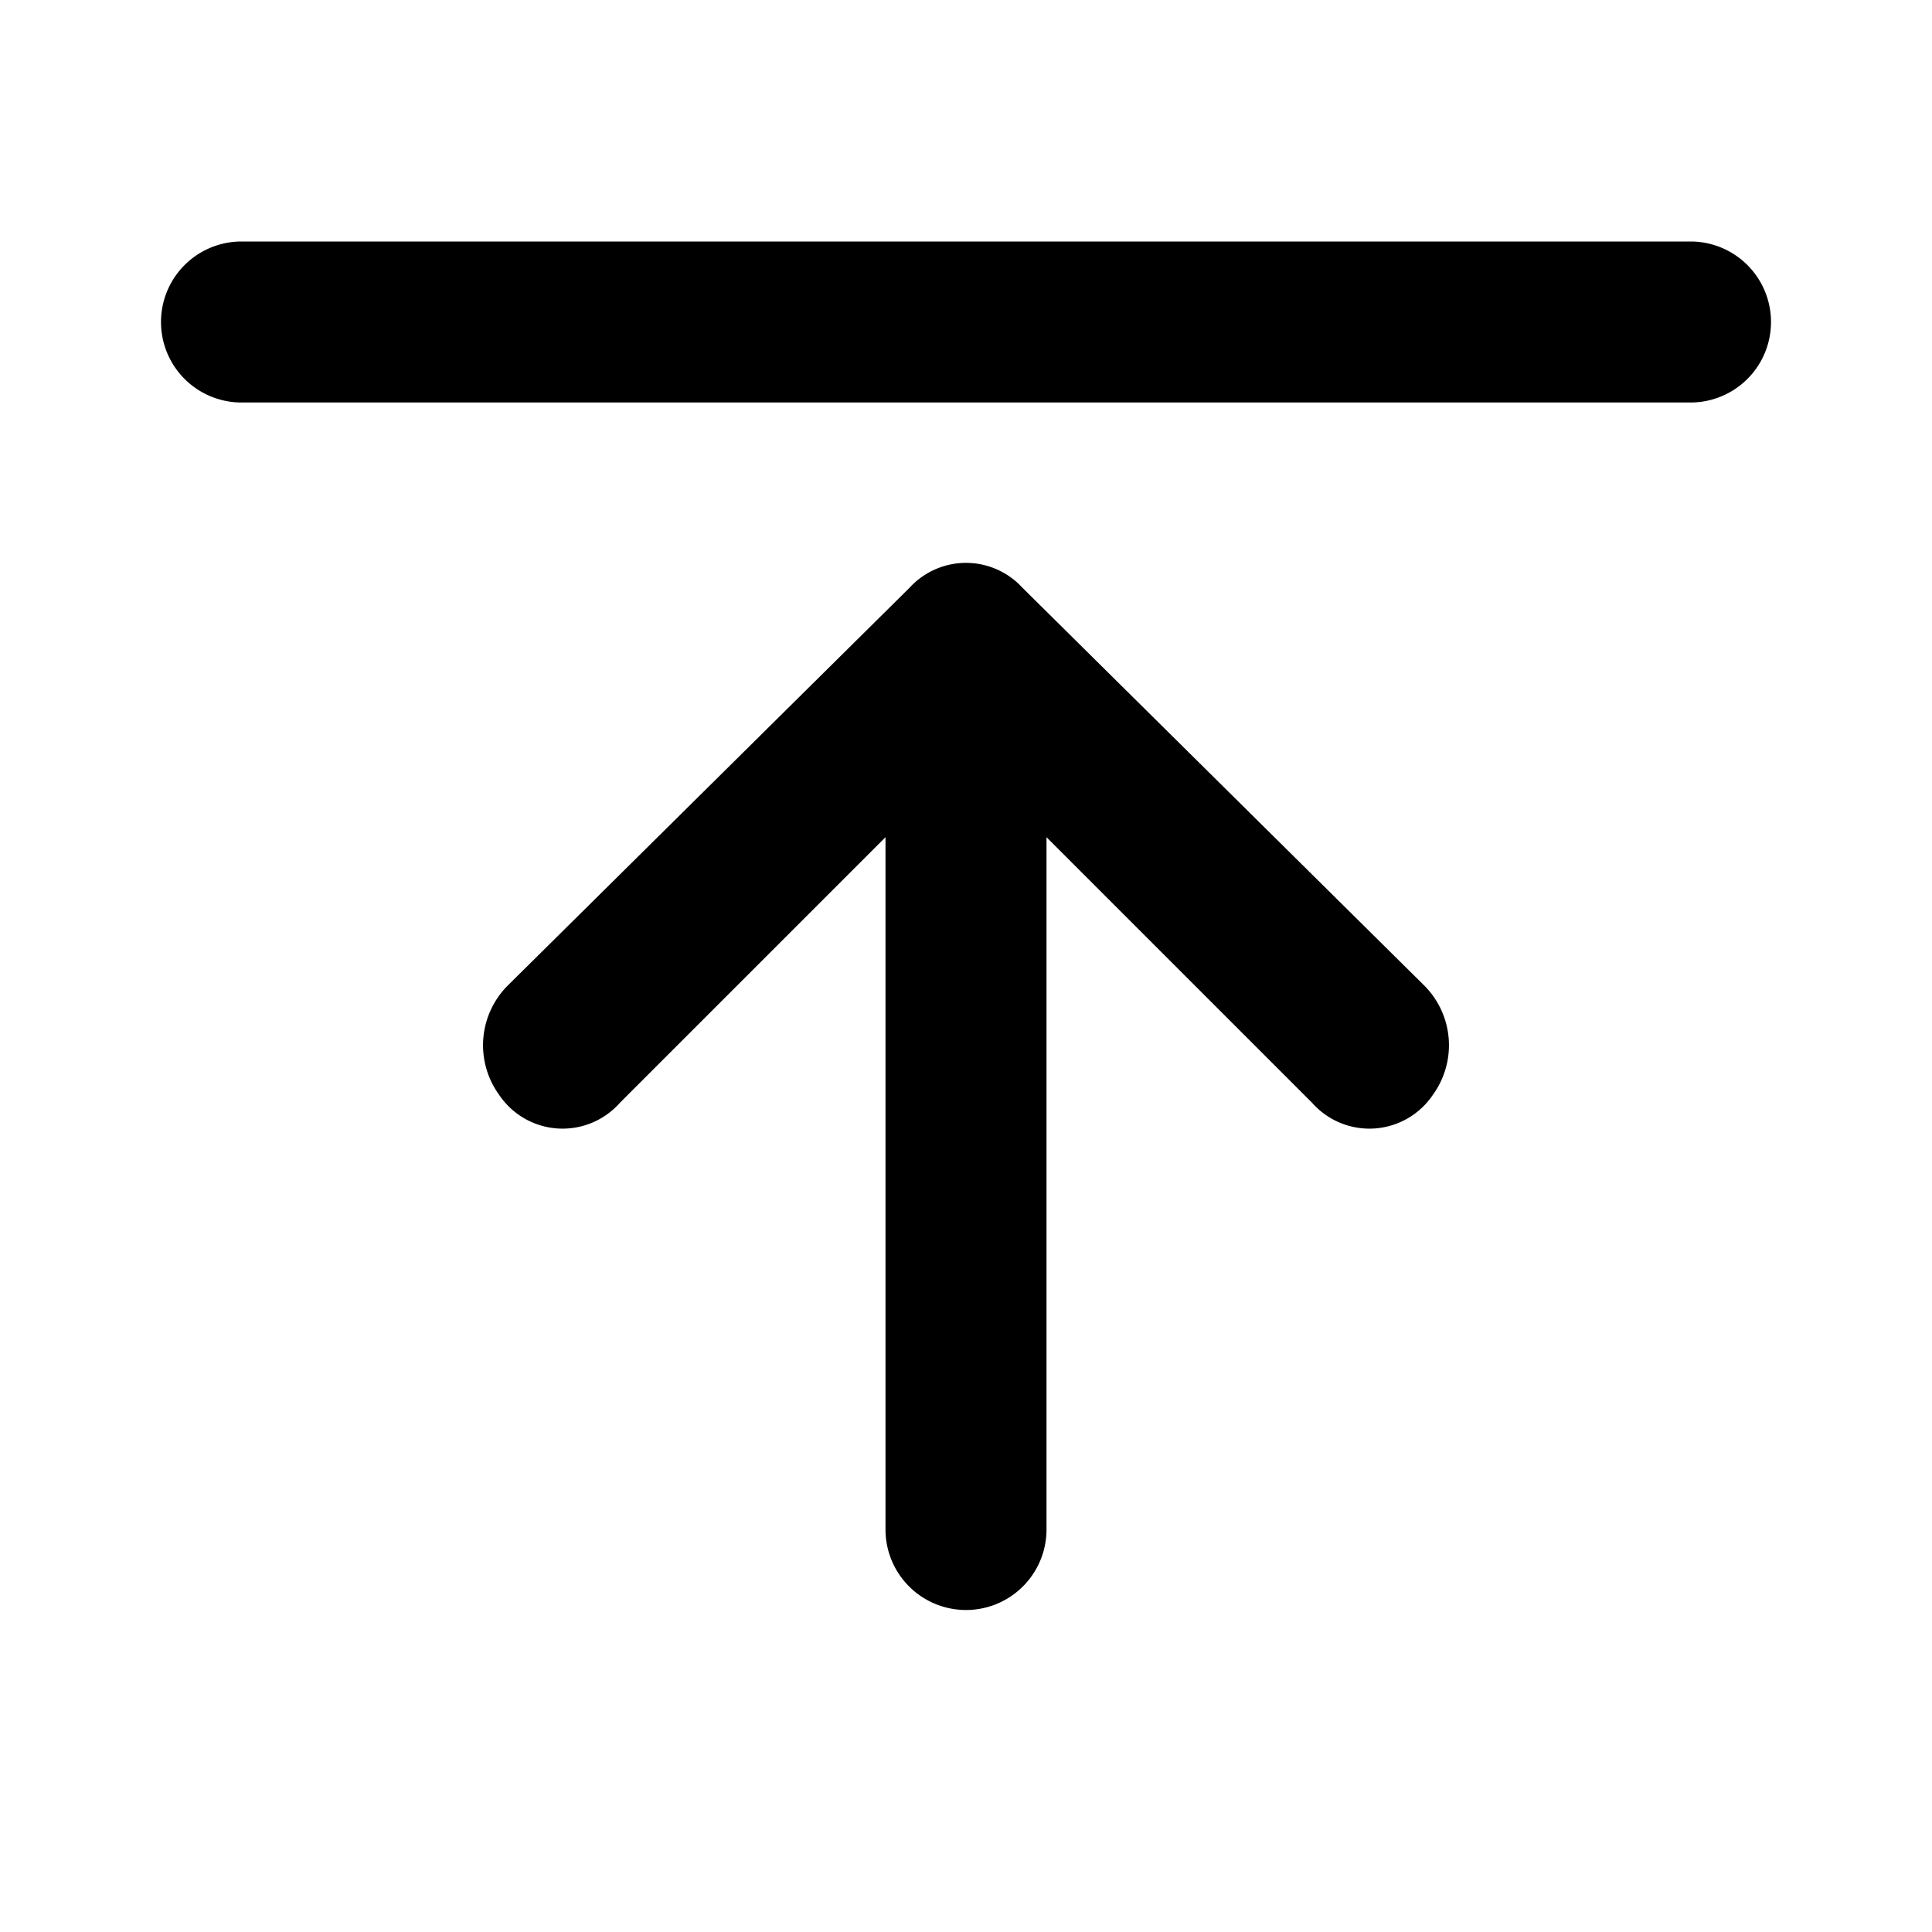
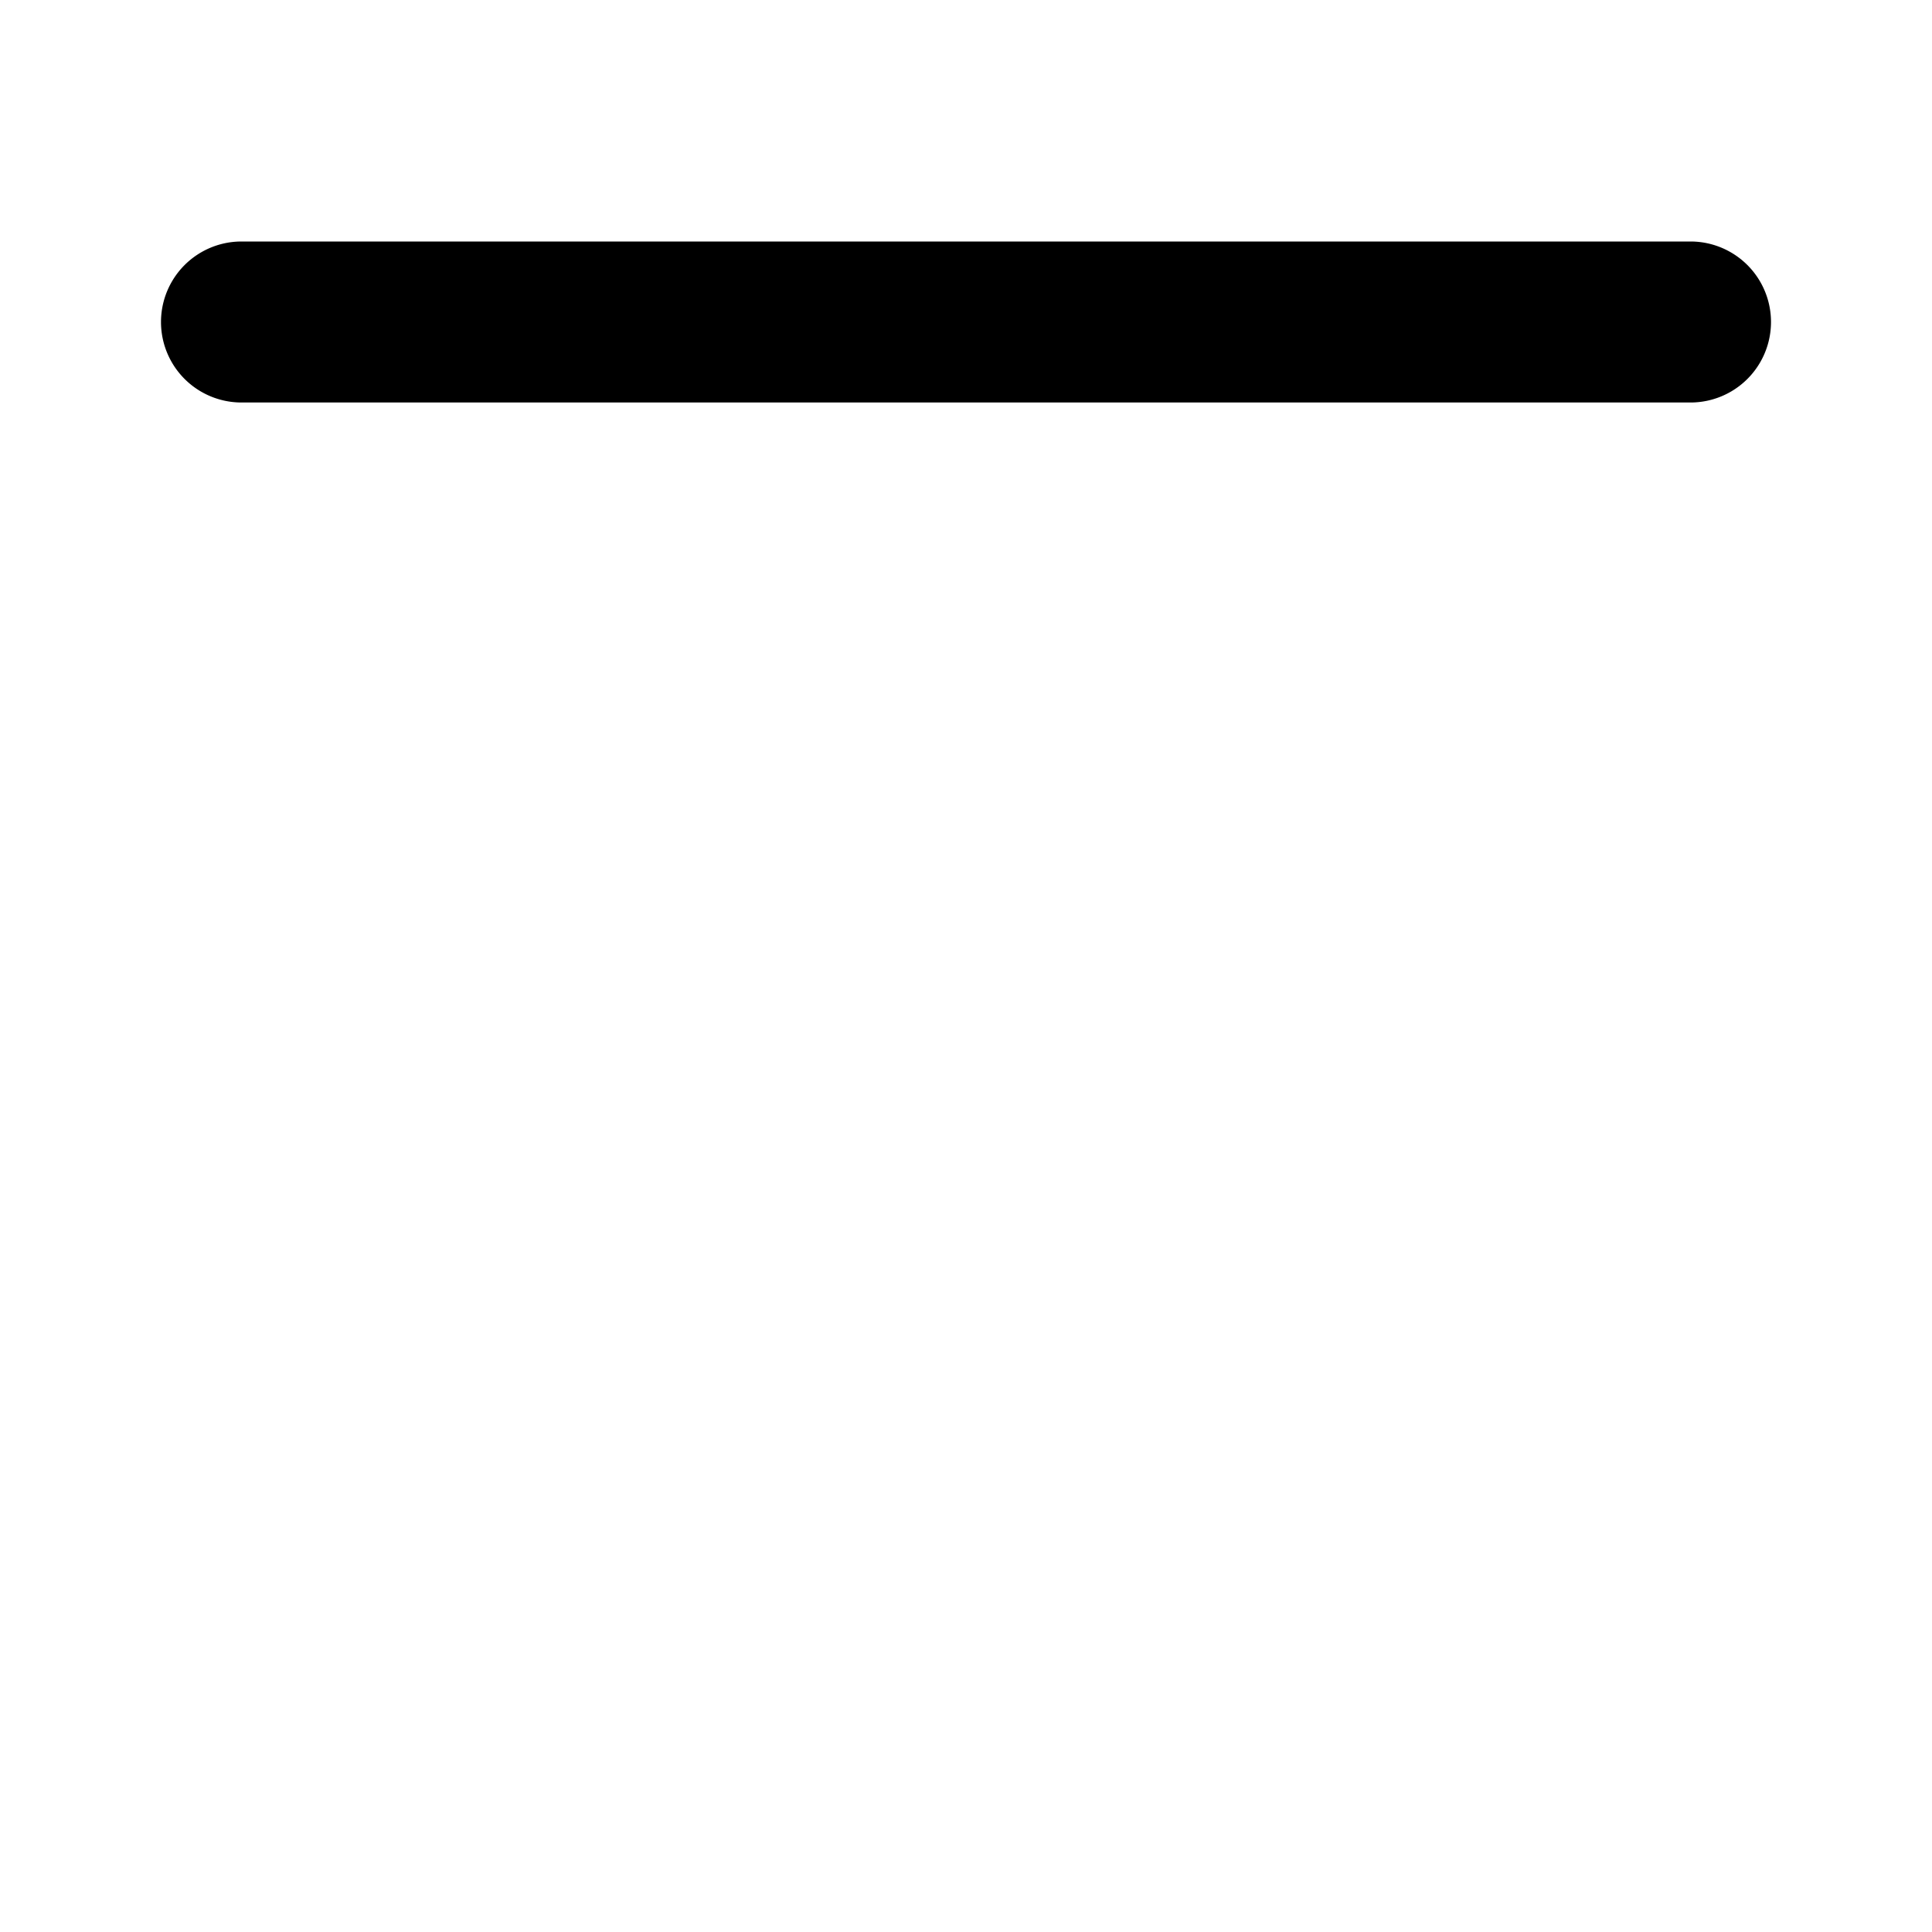
<svg xmlns="http://www.w3.org/2000/svg" width="800px" height="800px" viewBox="0 0 48 48">
  <title>page-top-solid</title>
  <g id="Layer_2" data-name="Layer 2">
    <g id="invisible_box" data-name="invisible box">
      <rect width="48" height="48" fill="none" />
    </g>
    <g id="icons_Q2" data-name="icons Q2">
      <path d="M6,6H42a2,2,0,0,1,0,4H6A2,2,0,0,1,6,6Z" />
-       <path d="M35.4,24.5l-10-9.9a1.9,1.9,0,0,0-2.8,0l-10,9.9a2.1,2.1,0,0,0-.2,2.7,1.9,1.9,0,0,0,3,.2L22,20.8V38a2,2,0,0,0,4,0V20.8l6.6,6.6a1.9,1.9,0,0,0,3-.2A2.1,2.1,0,0,0,35.4,24.5Z" />
    </g>
  </g>
</svg>